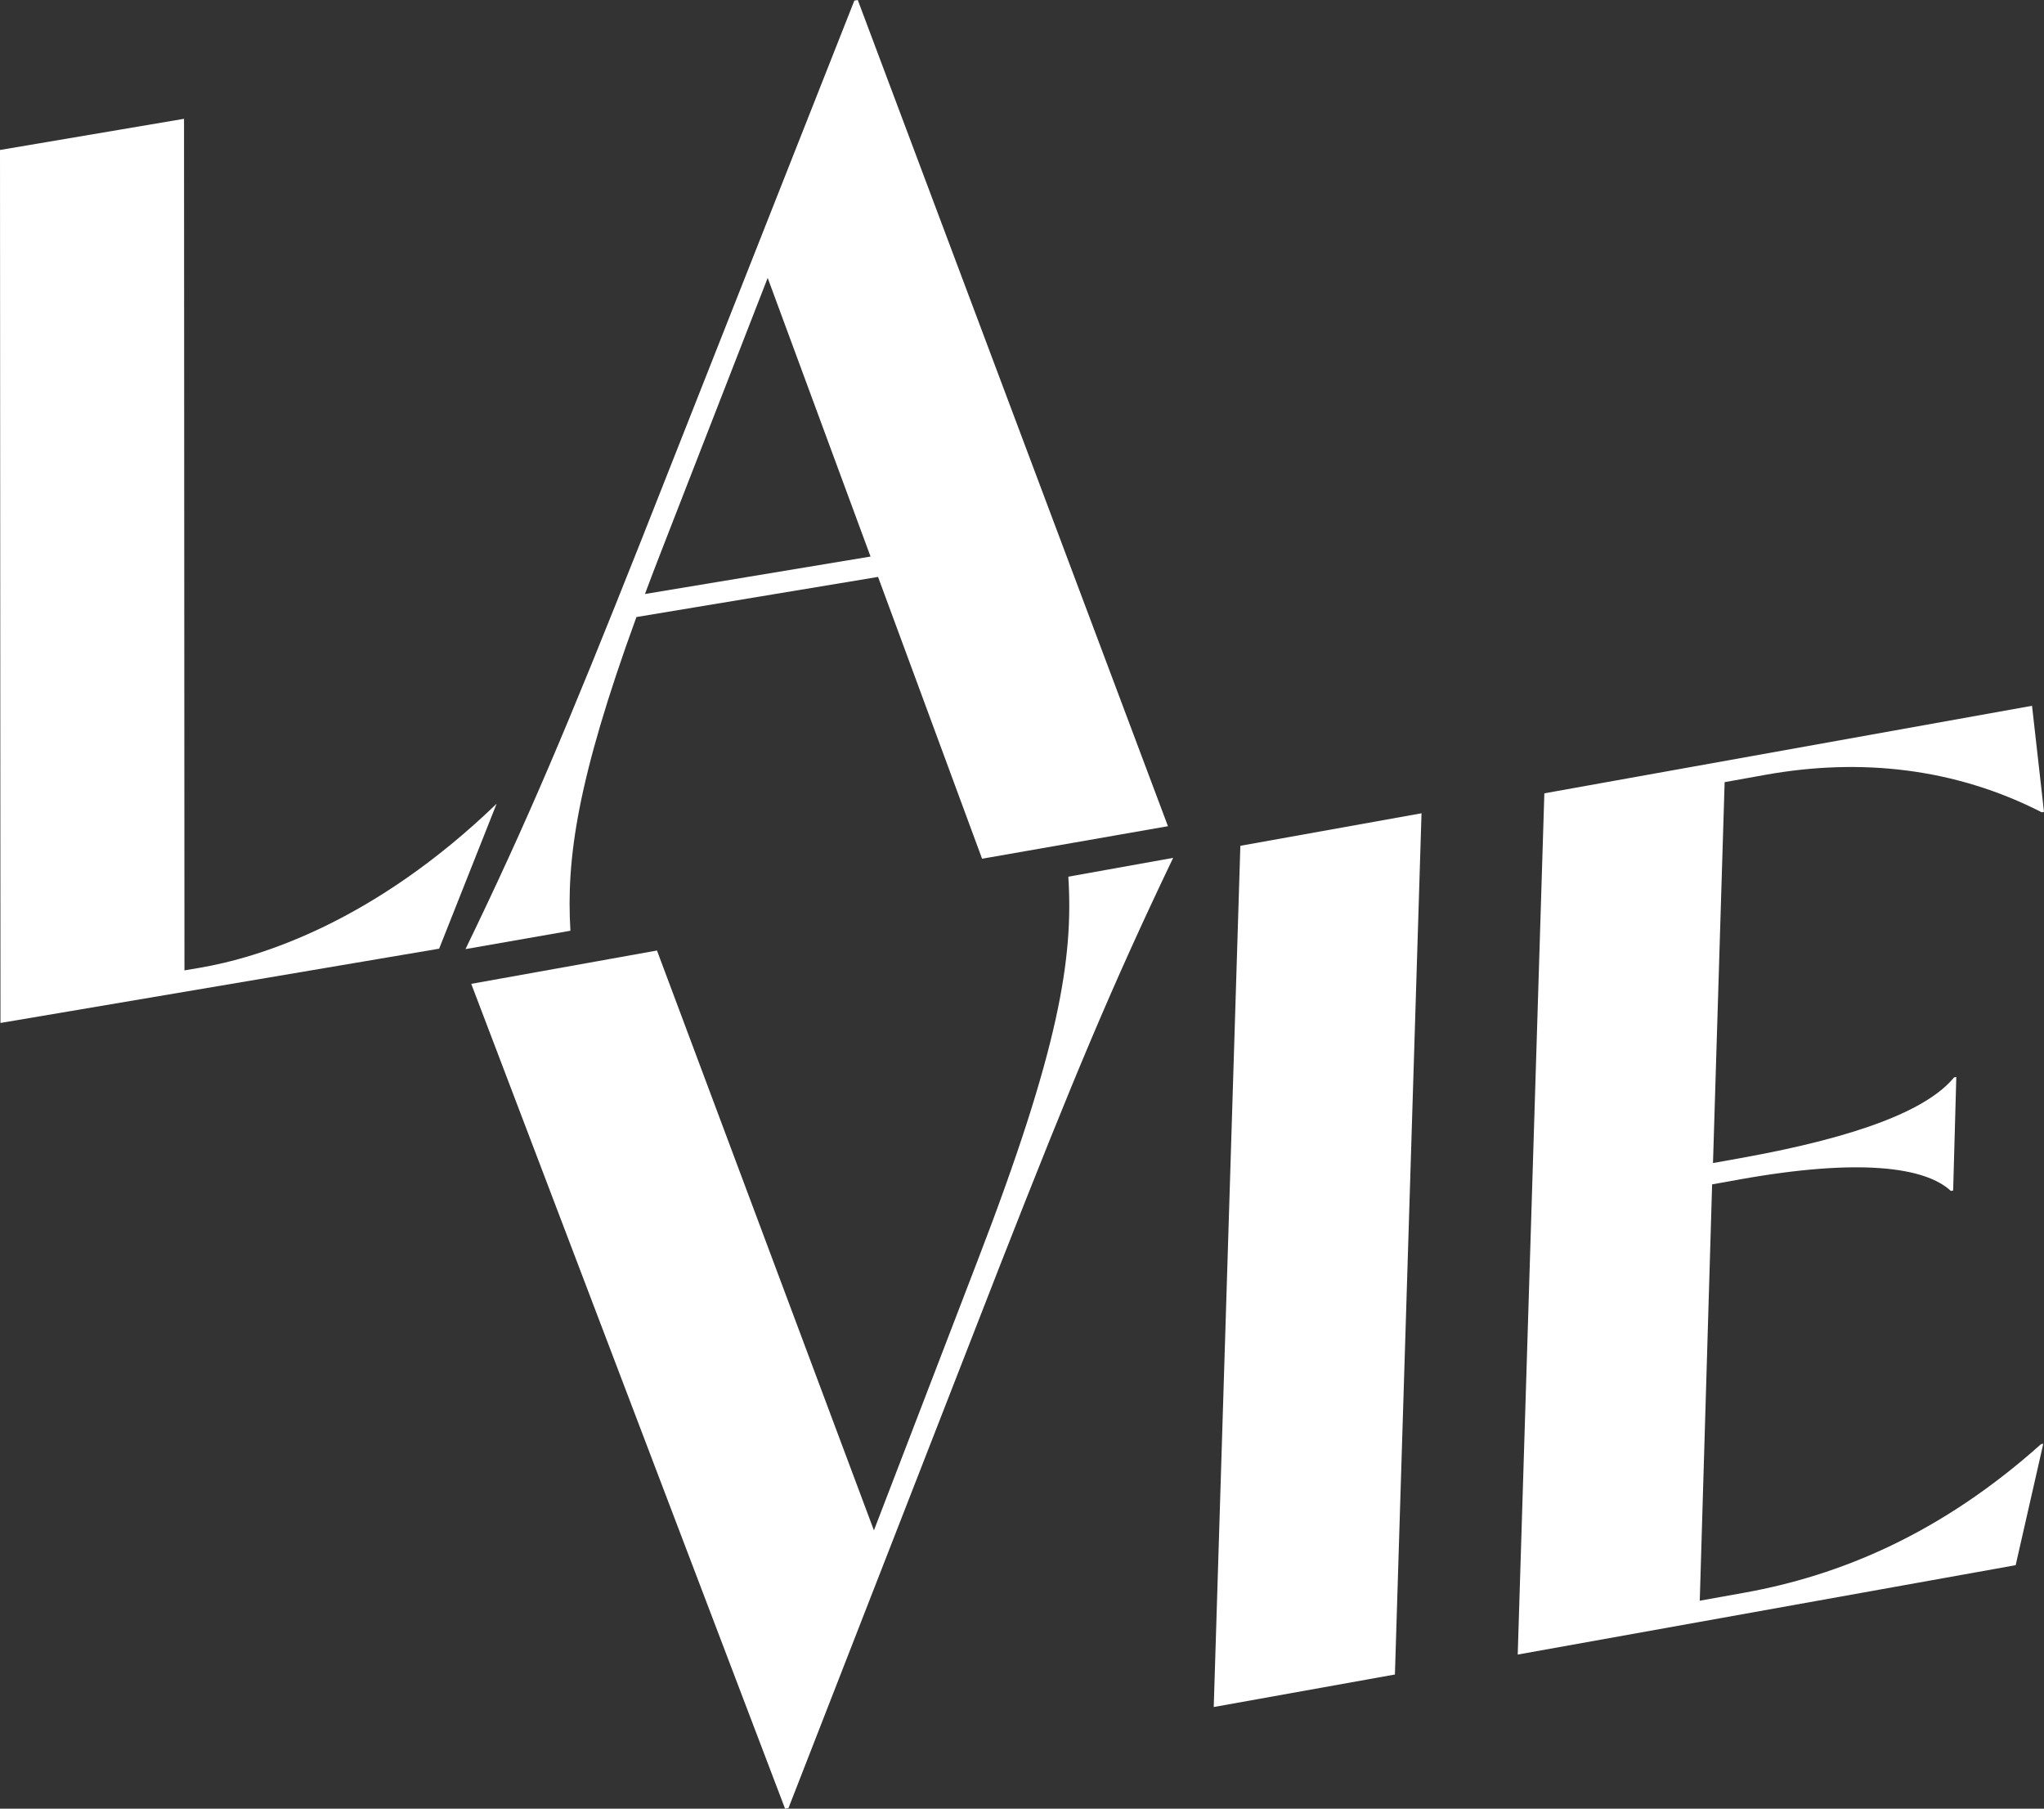
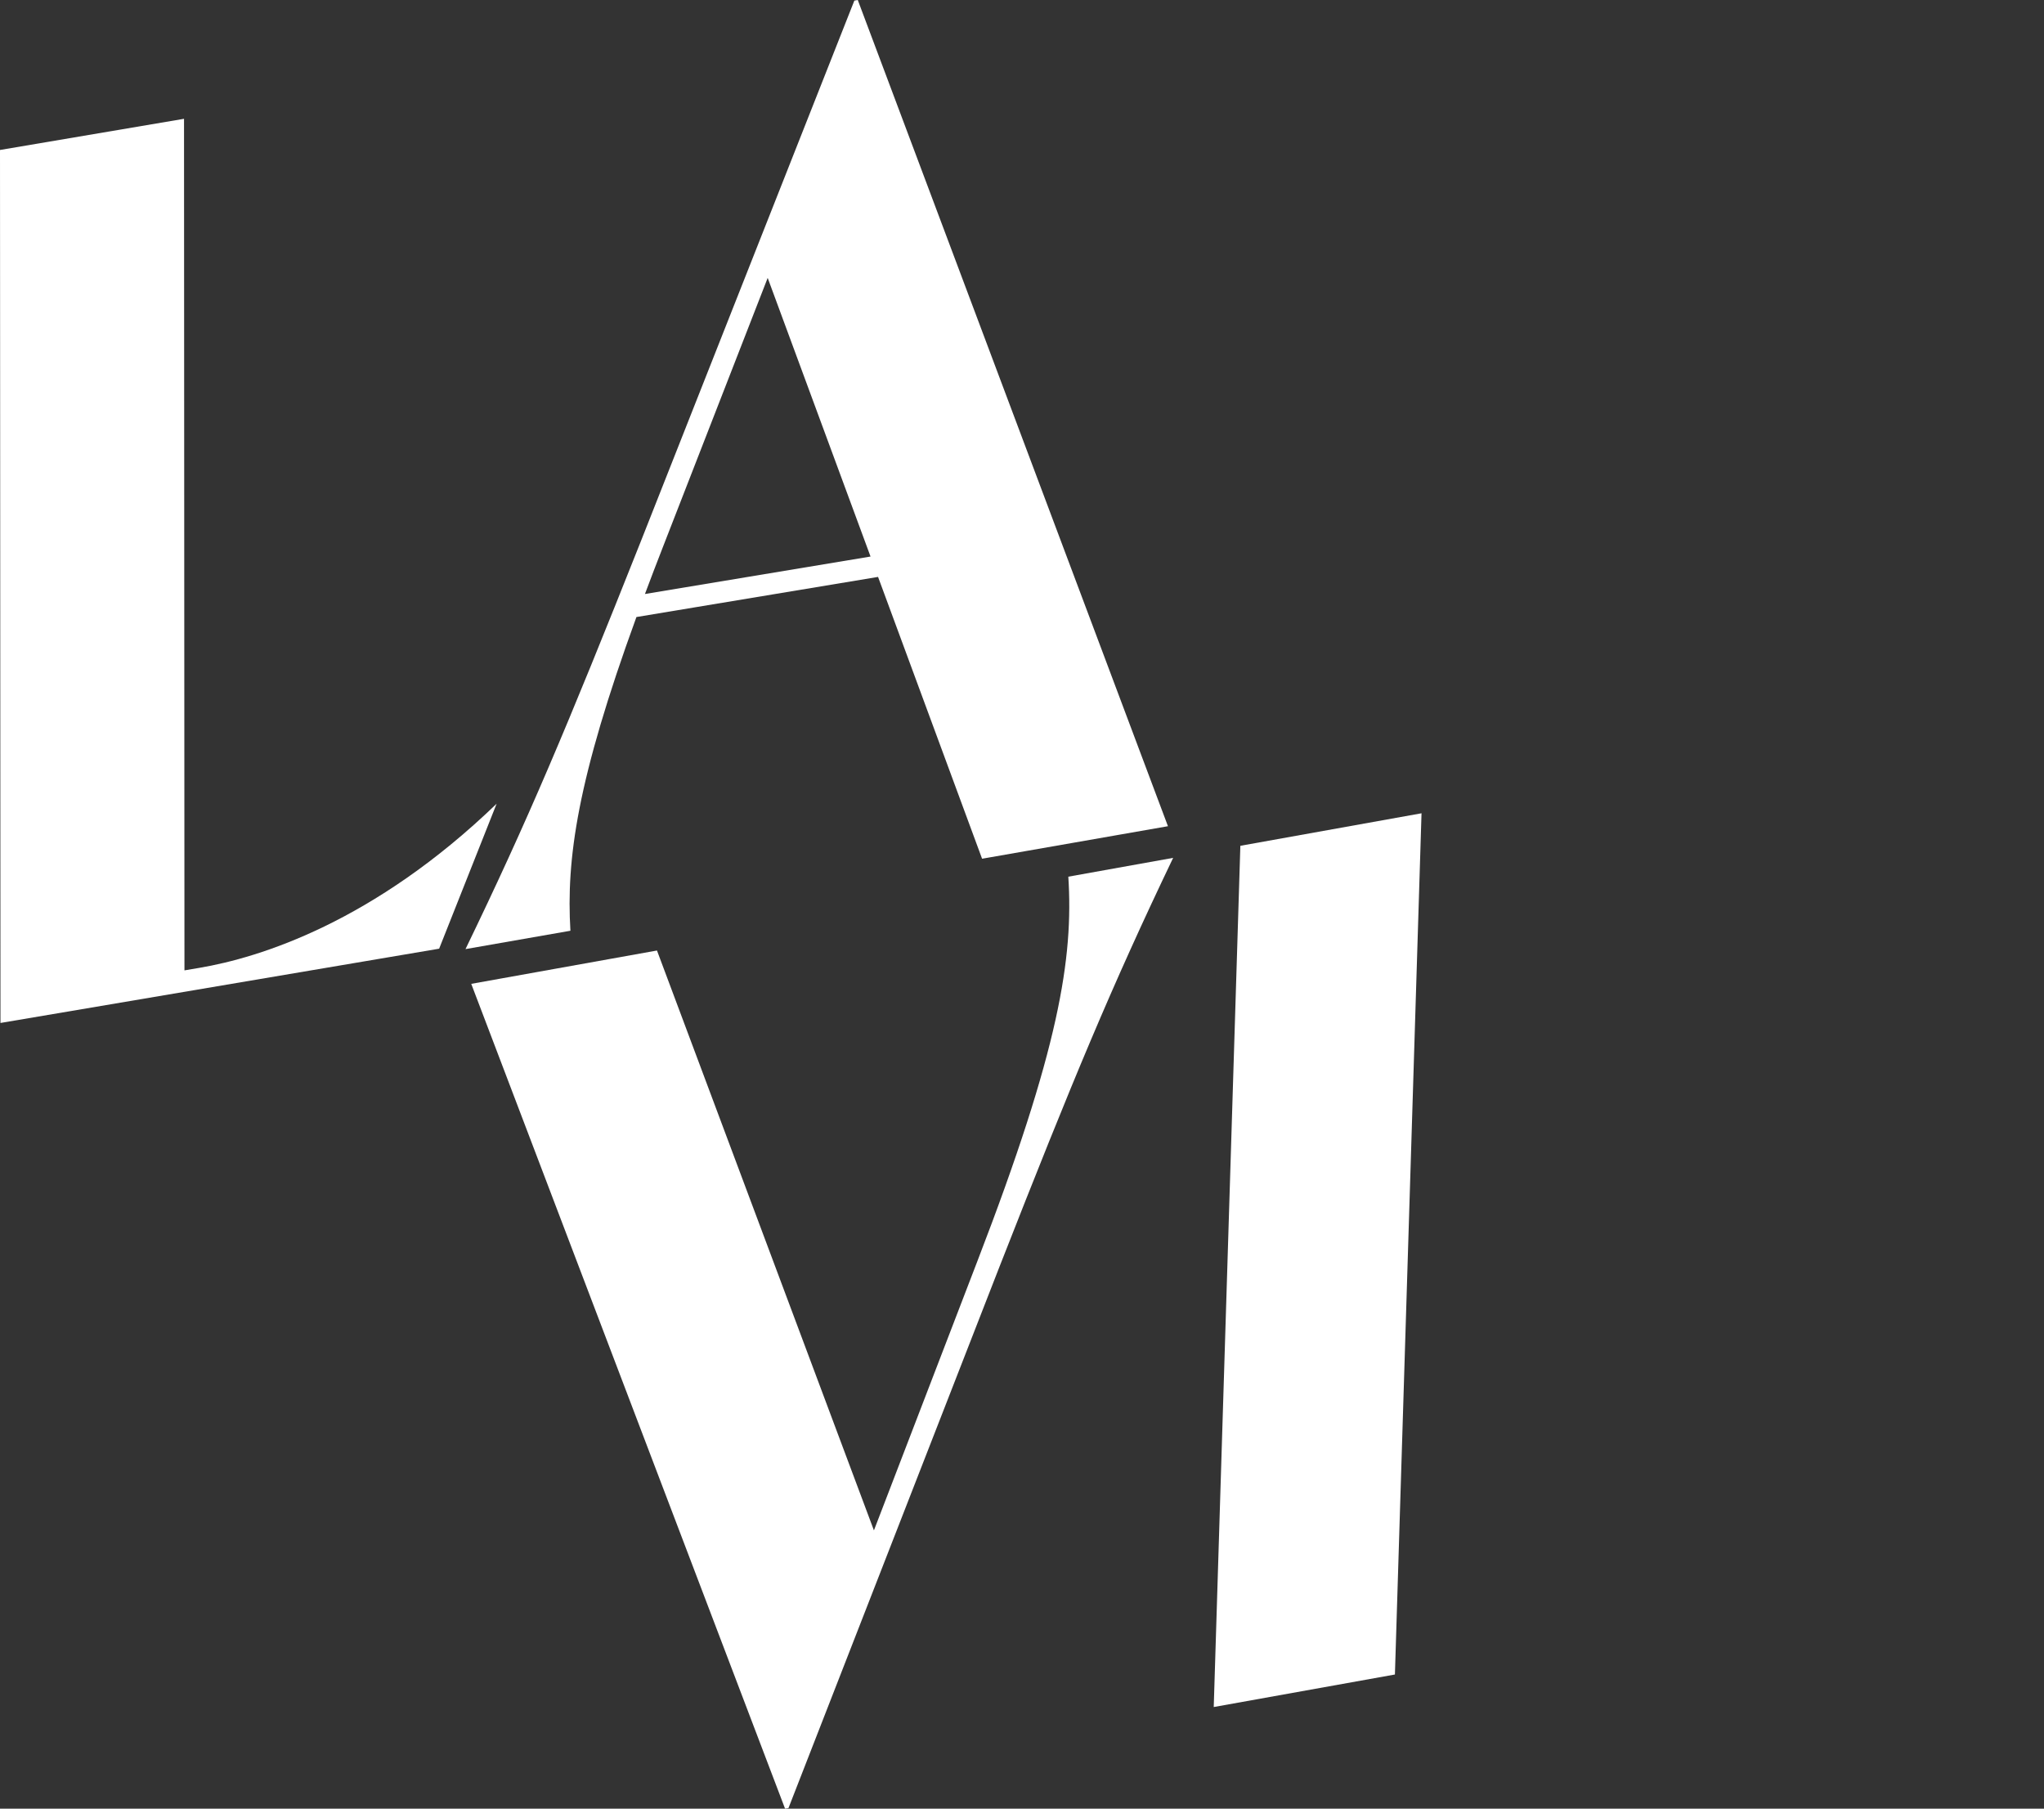
<svg xmlns="http://www.w3.org/2000/svg" id="Calque_2" viewBox="0 0 7475.96 6613.56">
  <rect x="0" y="0" width="7475.96" height="6613.56" fill="#333333" stroke="none" />
  <defs>
    <style>.cls-1{fill:#fff;stroke-width:0px;}</style>
  </defs>
  <g id="Calque_1-2">
    <path class="cls-1" d="m4290.81,3136.82c-225.27,470.6-366.56,809.99-635.13,1494.85l-771.81,1979.65-12.49,2.24-1147.79-3016.04,679.31-121.91,793.49,2120.33,378.31-984.16c299.43-776.42,351.71-1108.44,332.69-1406.15l383.42-68.81Z" />
    <path class="cls-1" d="m4536.61,3092.71l662.63-118.91-97.32,3149.14-662.66,118.92,97.36-3149.15Z" />
-     <path class="cls-1" d="m7432.16,2580.8l43.79,387.9-8.33,1.49c-317.35-162.43-663.79-199.21-1009.7-137.14l-150.03,26.92-42.59,1392.81,100.04-17.95c441.76-79.28,686.24-179.08,781.57-295.12l8.33-1.49-11.56,415.04-8.33,1.49c-92.95-86.57-331.47-121.19-773.23-41.92l-100.01,17.95-45.16,1522.32,162.55-29.17c350.08-62.82,718.54-214.99,1085.47-543.24l8.36-1.5-101,444-1821.23,326.83,97.36-3149.15,1783.7-320.09Z" />
    <path class="cls-1" d="m1816.4,2938.88l-210.24,530.07L1.71,3740.53,0,548.39l673.07-113.96,1.59,3113.81,55-9.3c220.15-37.28,637.47-166.94,1086.74-600.06h0Z" />
    <path class="cls-1" d="m3211.51,2109.54l380.46,1030.44,679.84-118.91L3137.3,0l-12.5,2.19-780.52,1976.23c-271.58,683.67-414.36,1022.44-641.7,1492.04l383.72-67.12c-15.61-262.48,24.4-551.54,241.45-1147.1l883.76-146.7Zm-403.69-1093.36l376.18,1018.86-825.11,136.96c20.69-55.31,42.65-112.82,66.29-173.34l382.64-982.49Z" />
  </g>
</svg>